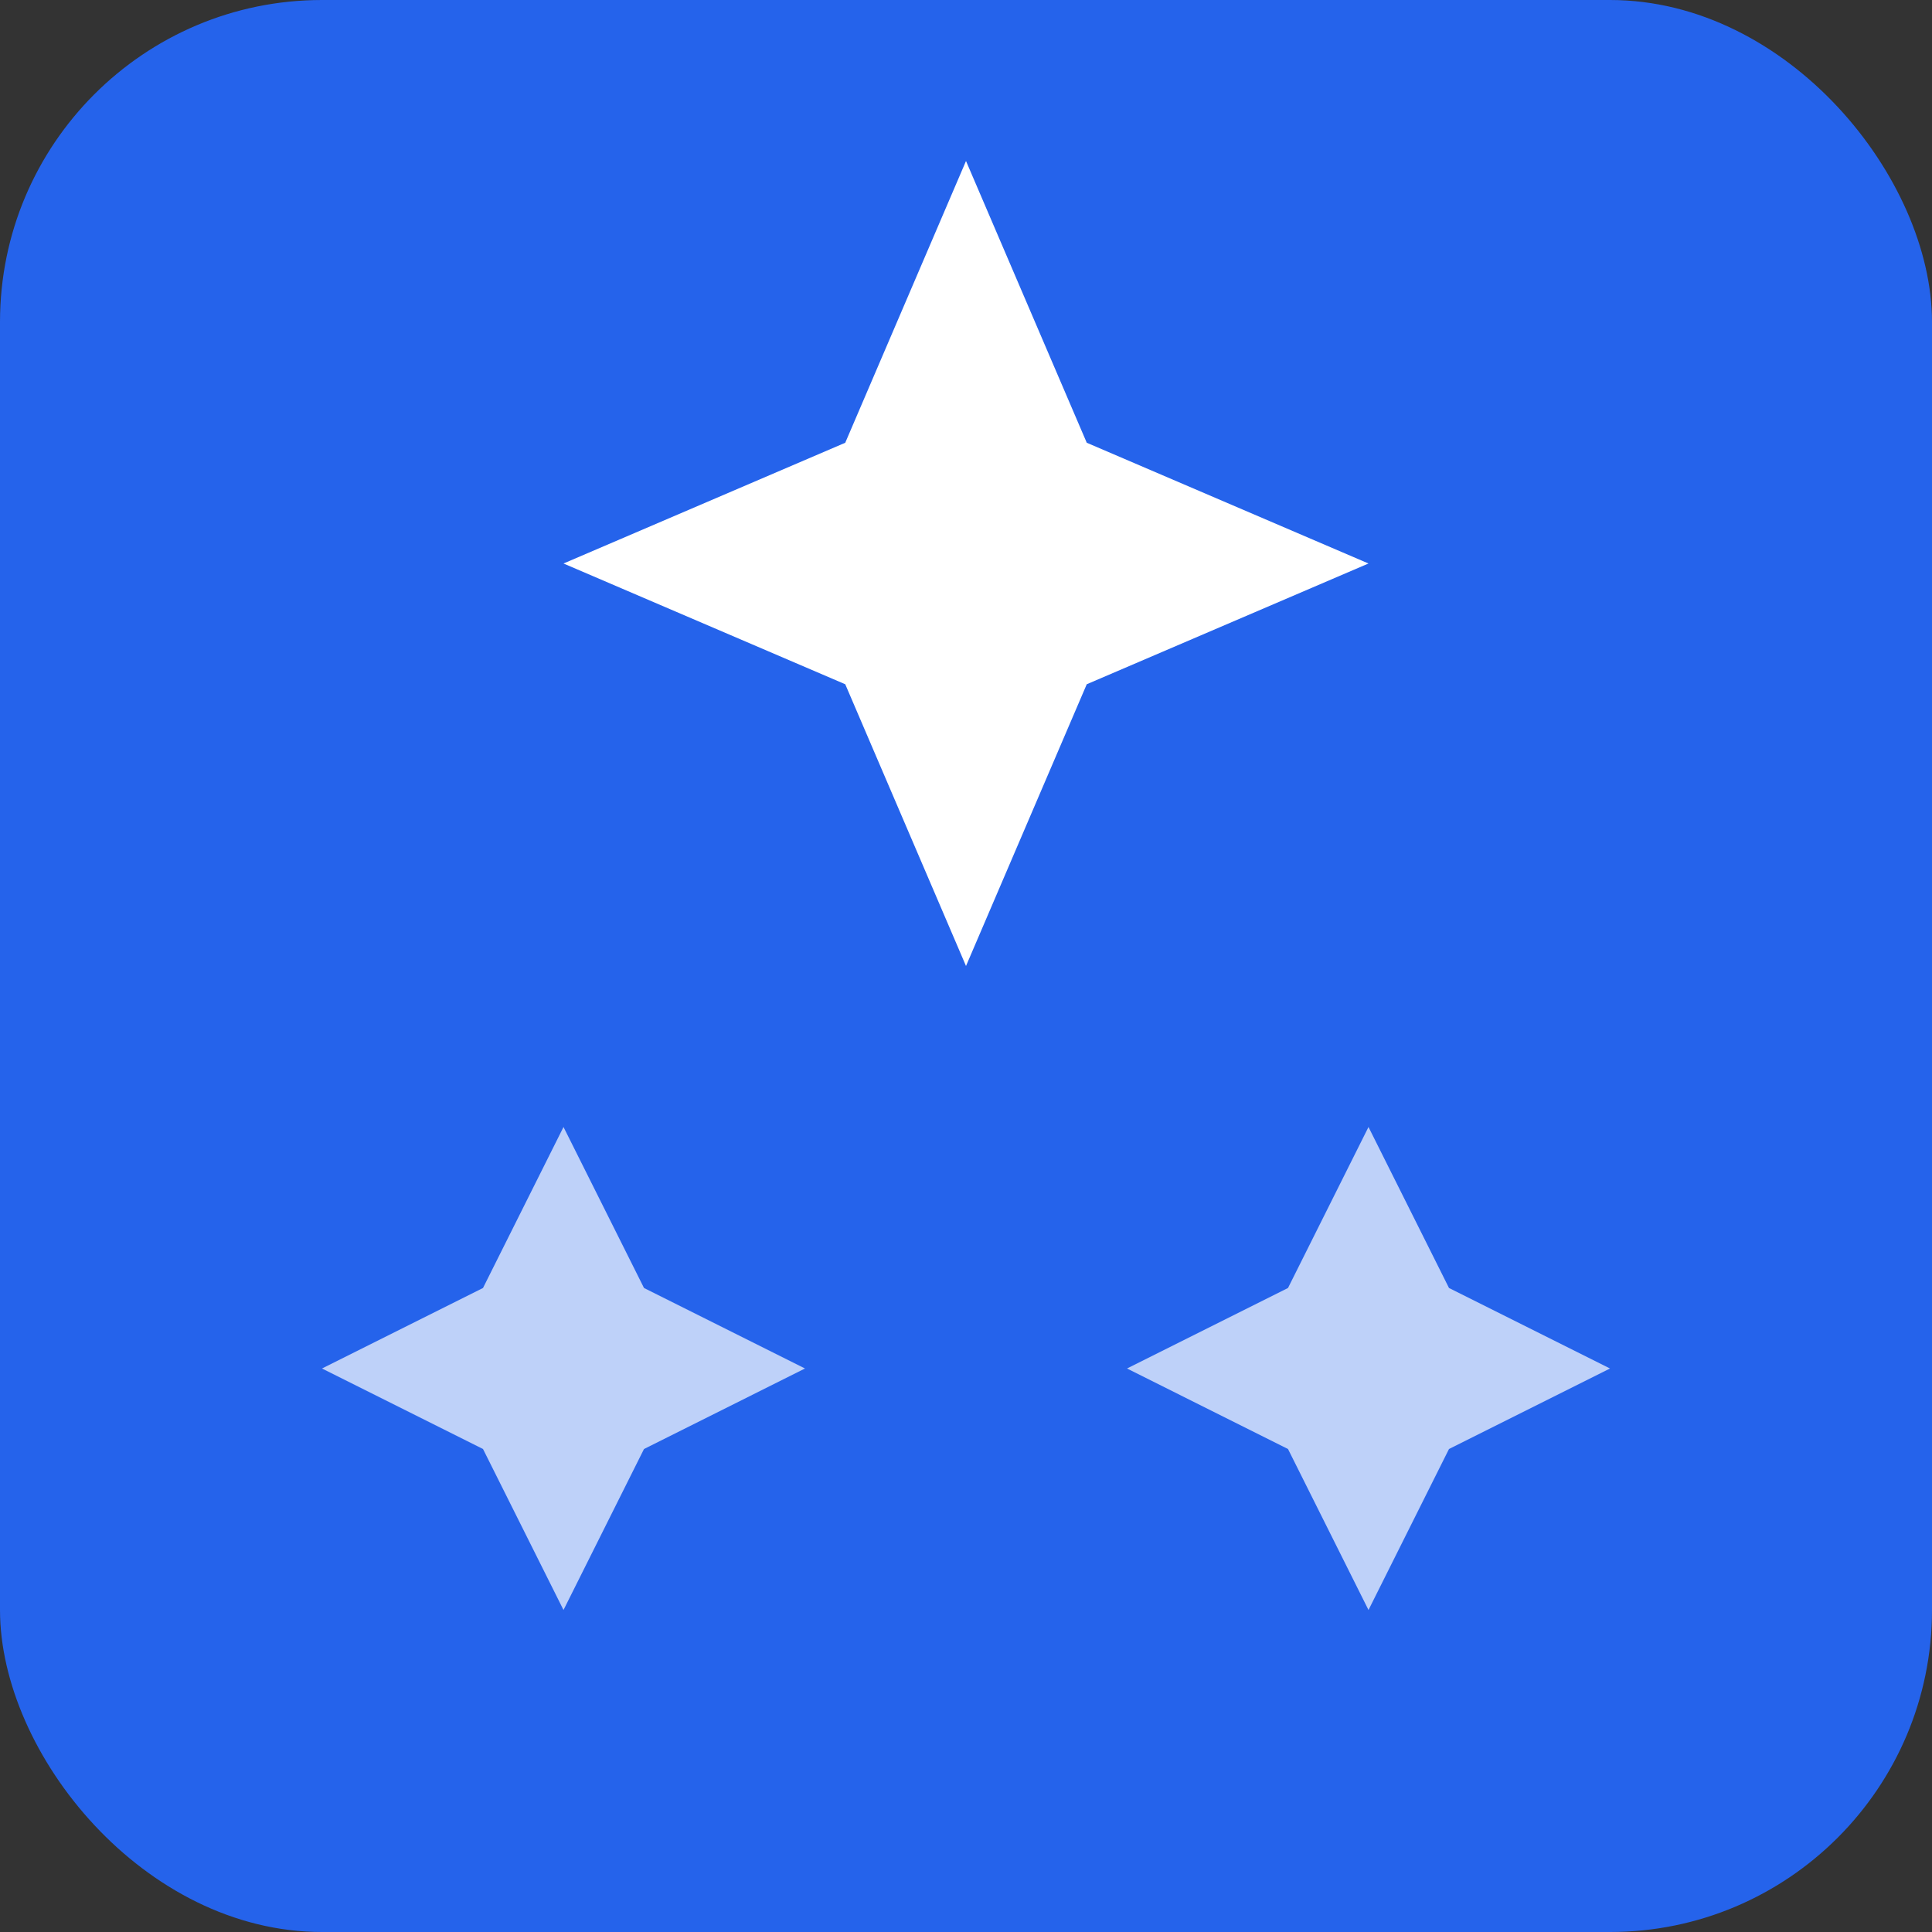
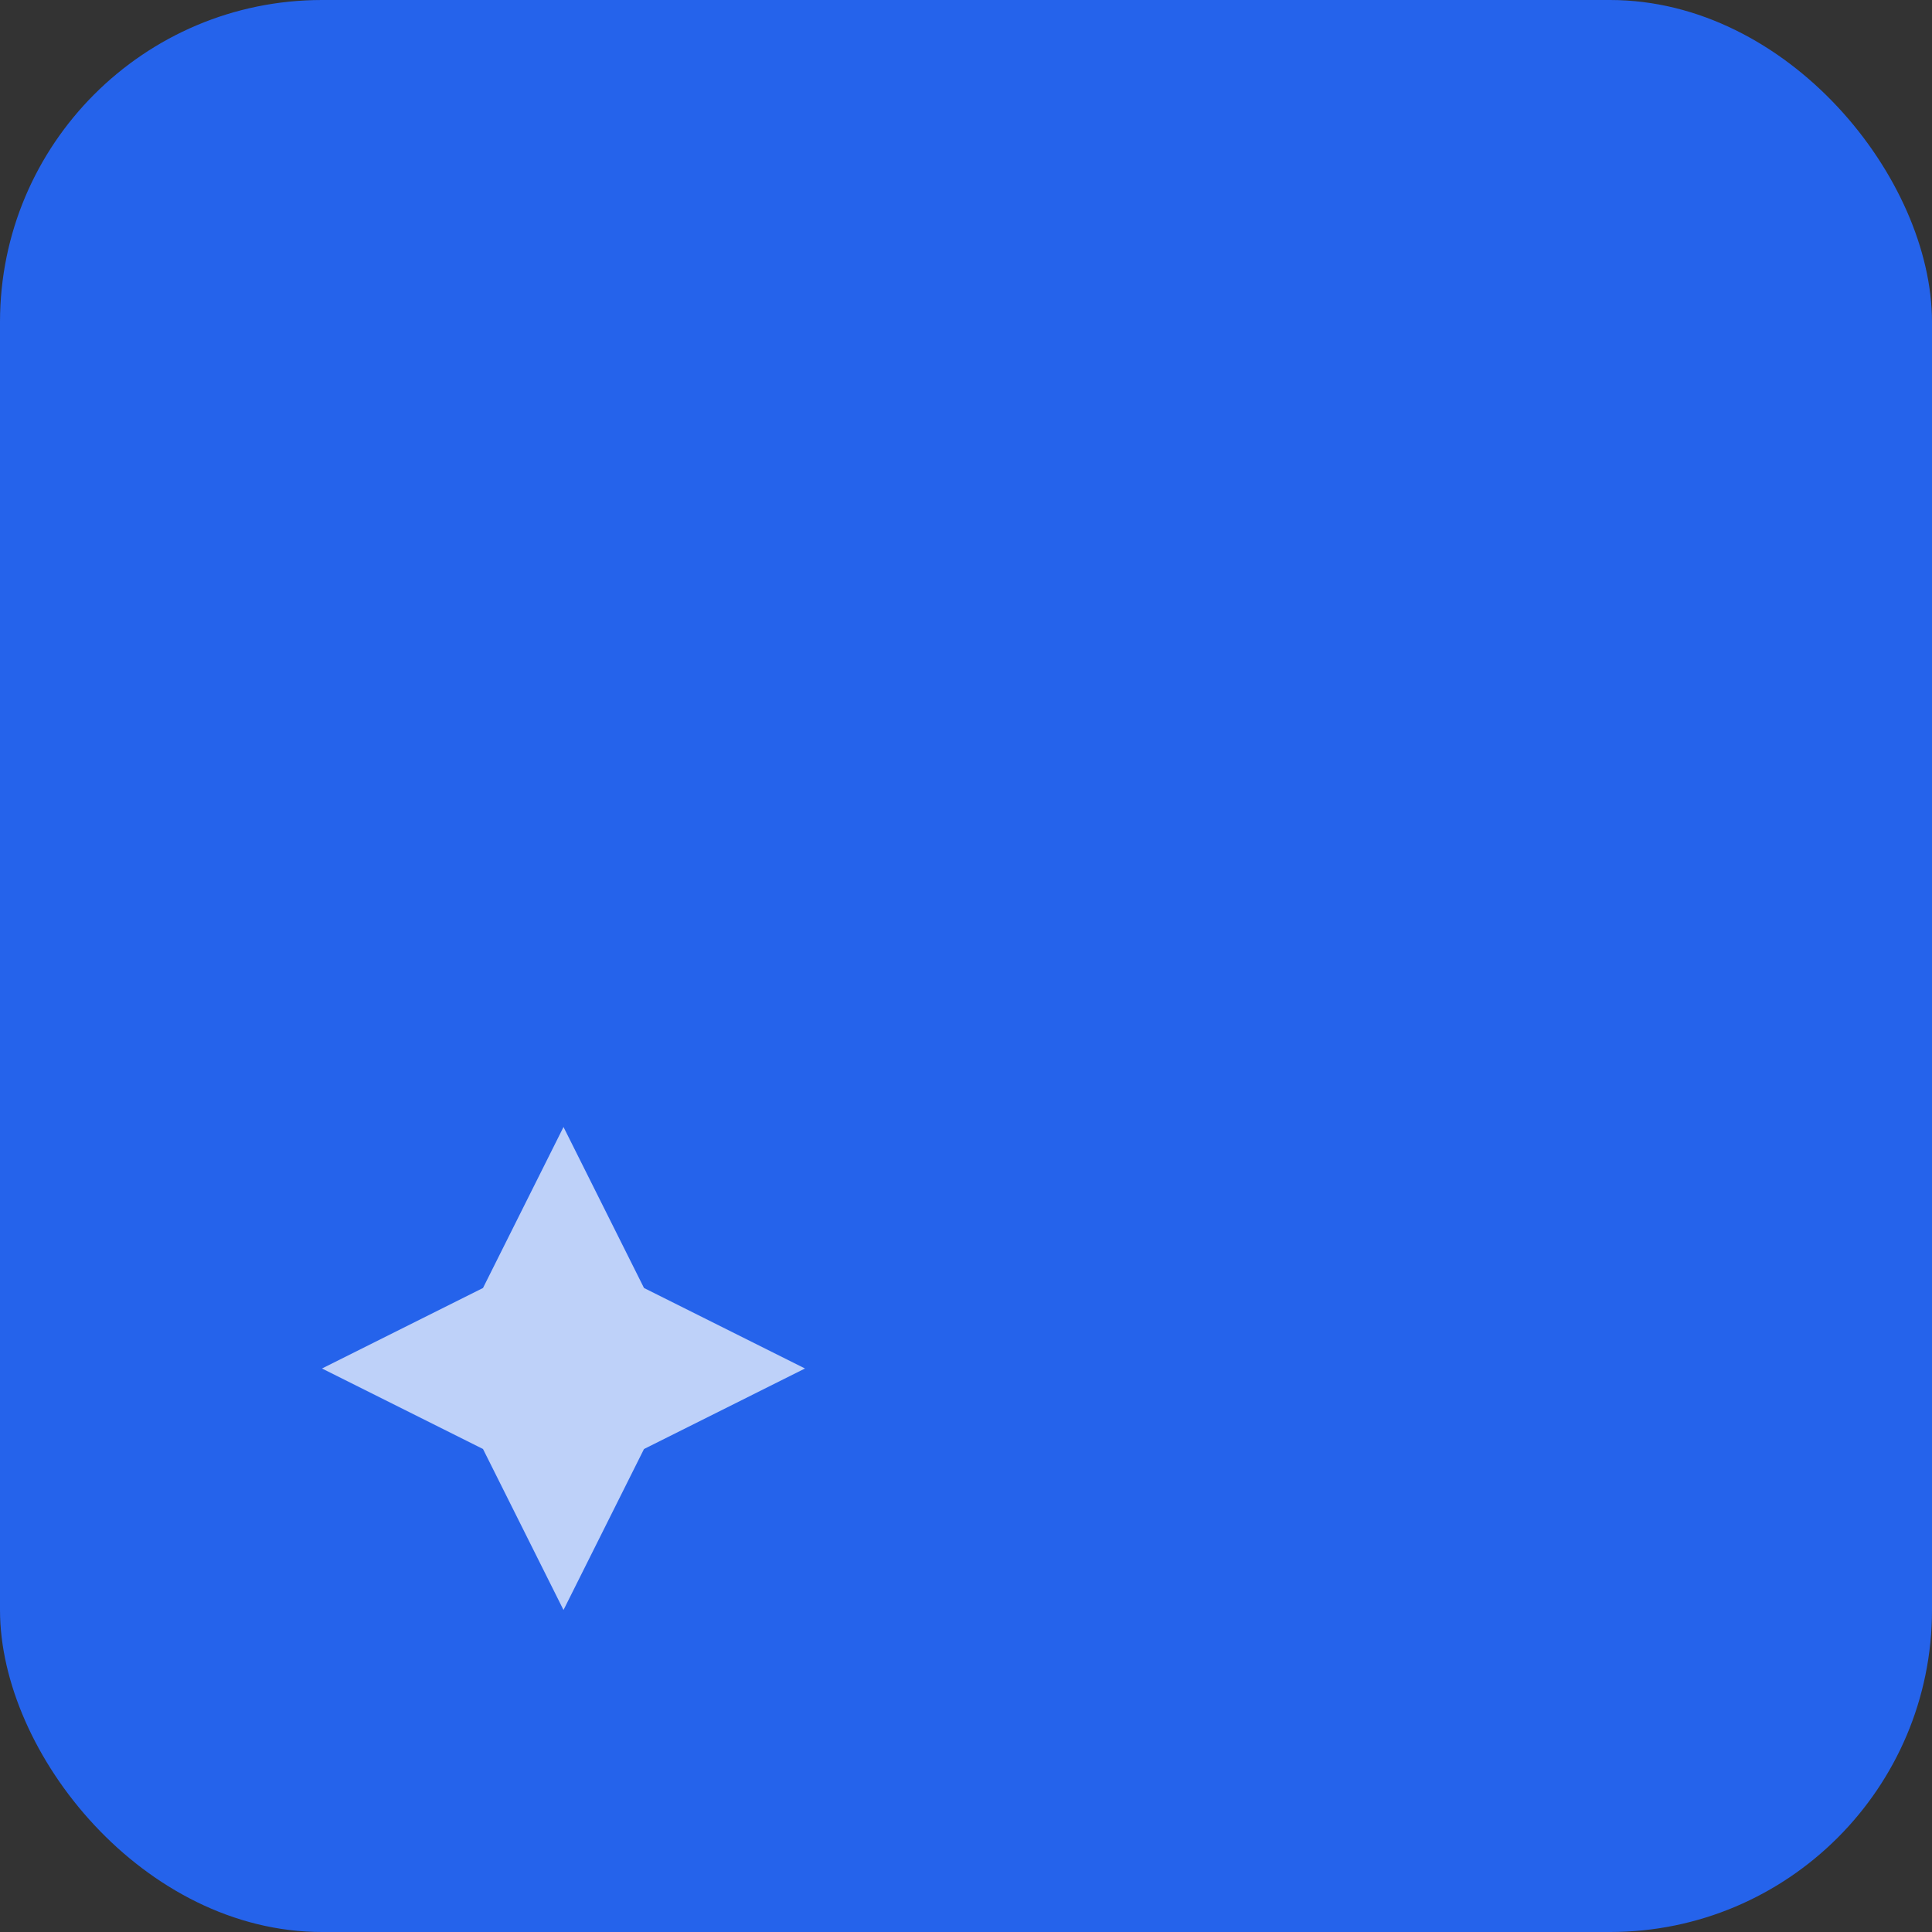
<svg xmlns="http://www.w3.org/2000/svg" viewBox="0 0 24 24" fill="none">
  <rect x="0" y="0" width="24" height="24" fill="#333333" stroke="none" />
  <rect width="24" height="24" rx="4" fill="#2563eb" />
-   <path d="M12 2l1.5 3.5L17 7l-3.5 1.5L12 12l-1.5-3.5L7 7l3.5-1.5L12 2z" fill="white" />
  <path d="M7 14l1 2 2 1-2 1-1 2-1-2-2-1 2-1 1-2z" fill="white" opacity="0.7" />
-   <path d="M17 14l1 2 2 1-2 1-1 2-1-2-2-1 2-1 1-2z" fill="white" opacity="0.7" />
</svg>